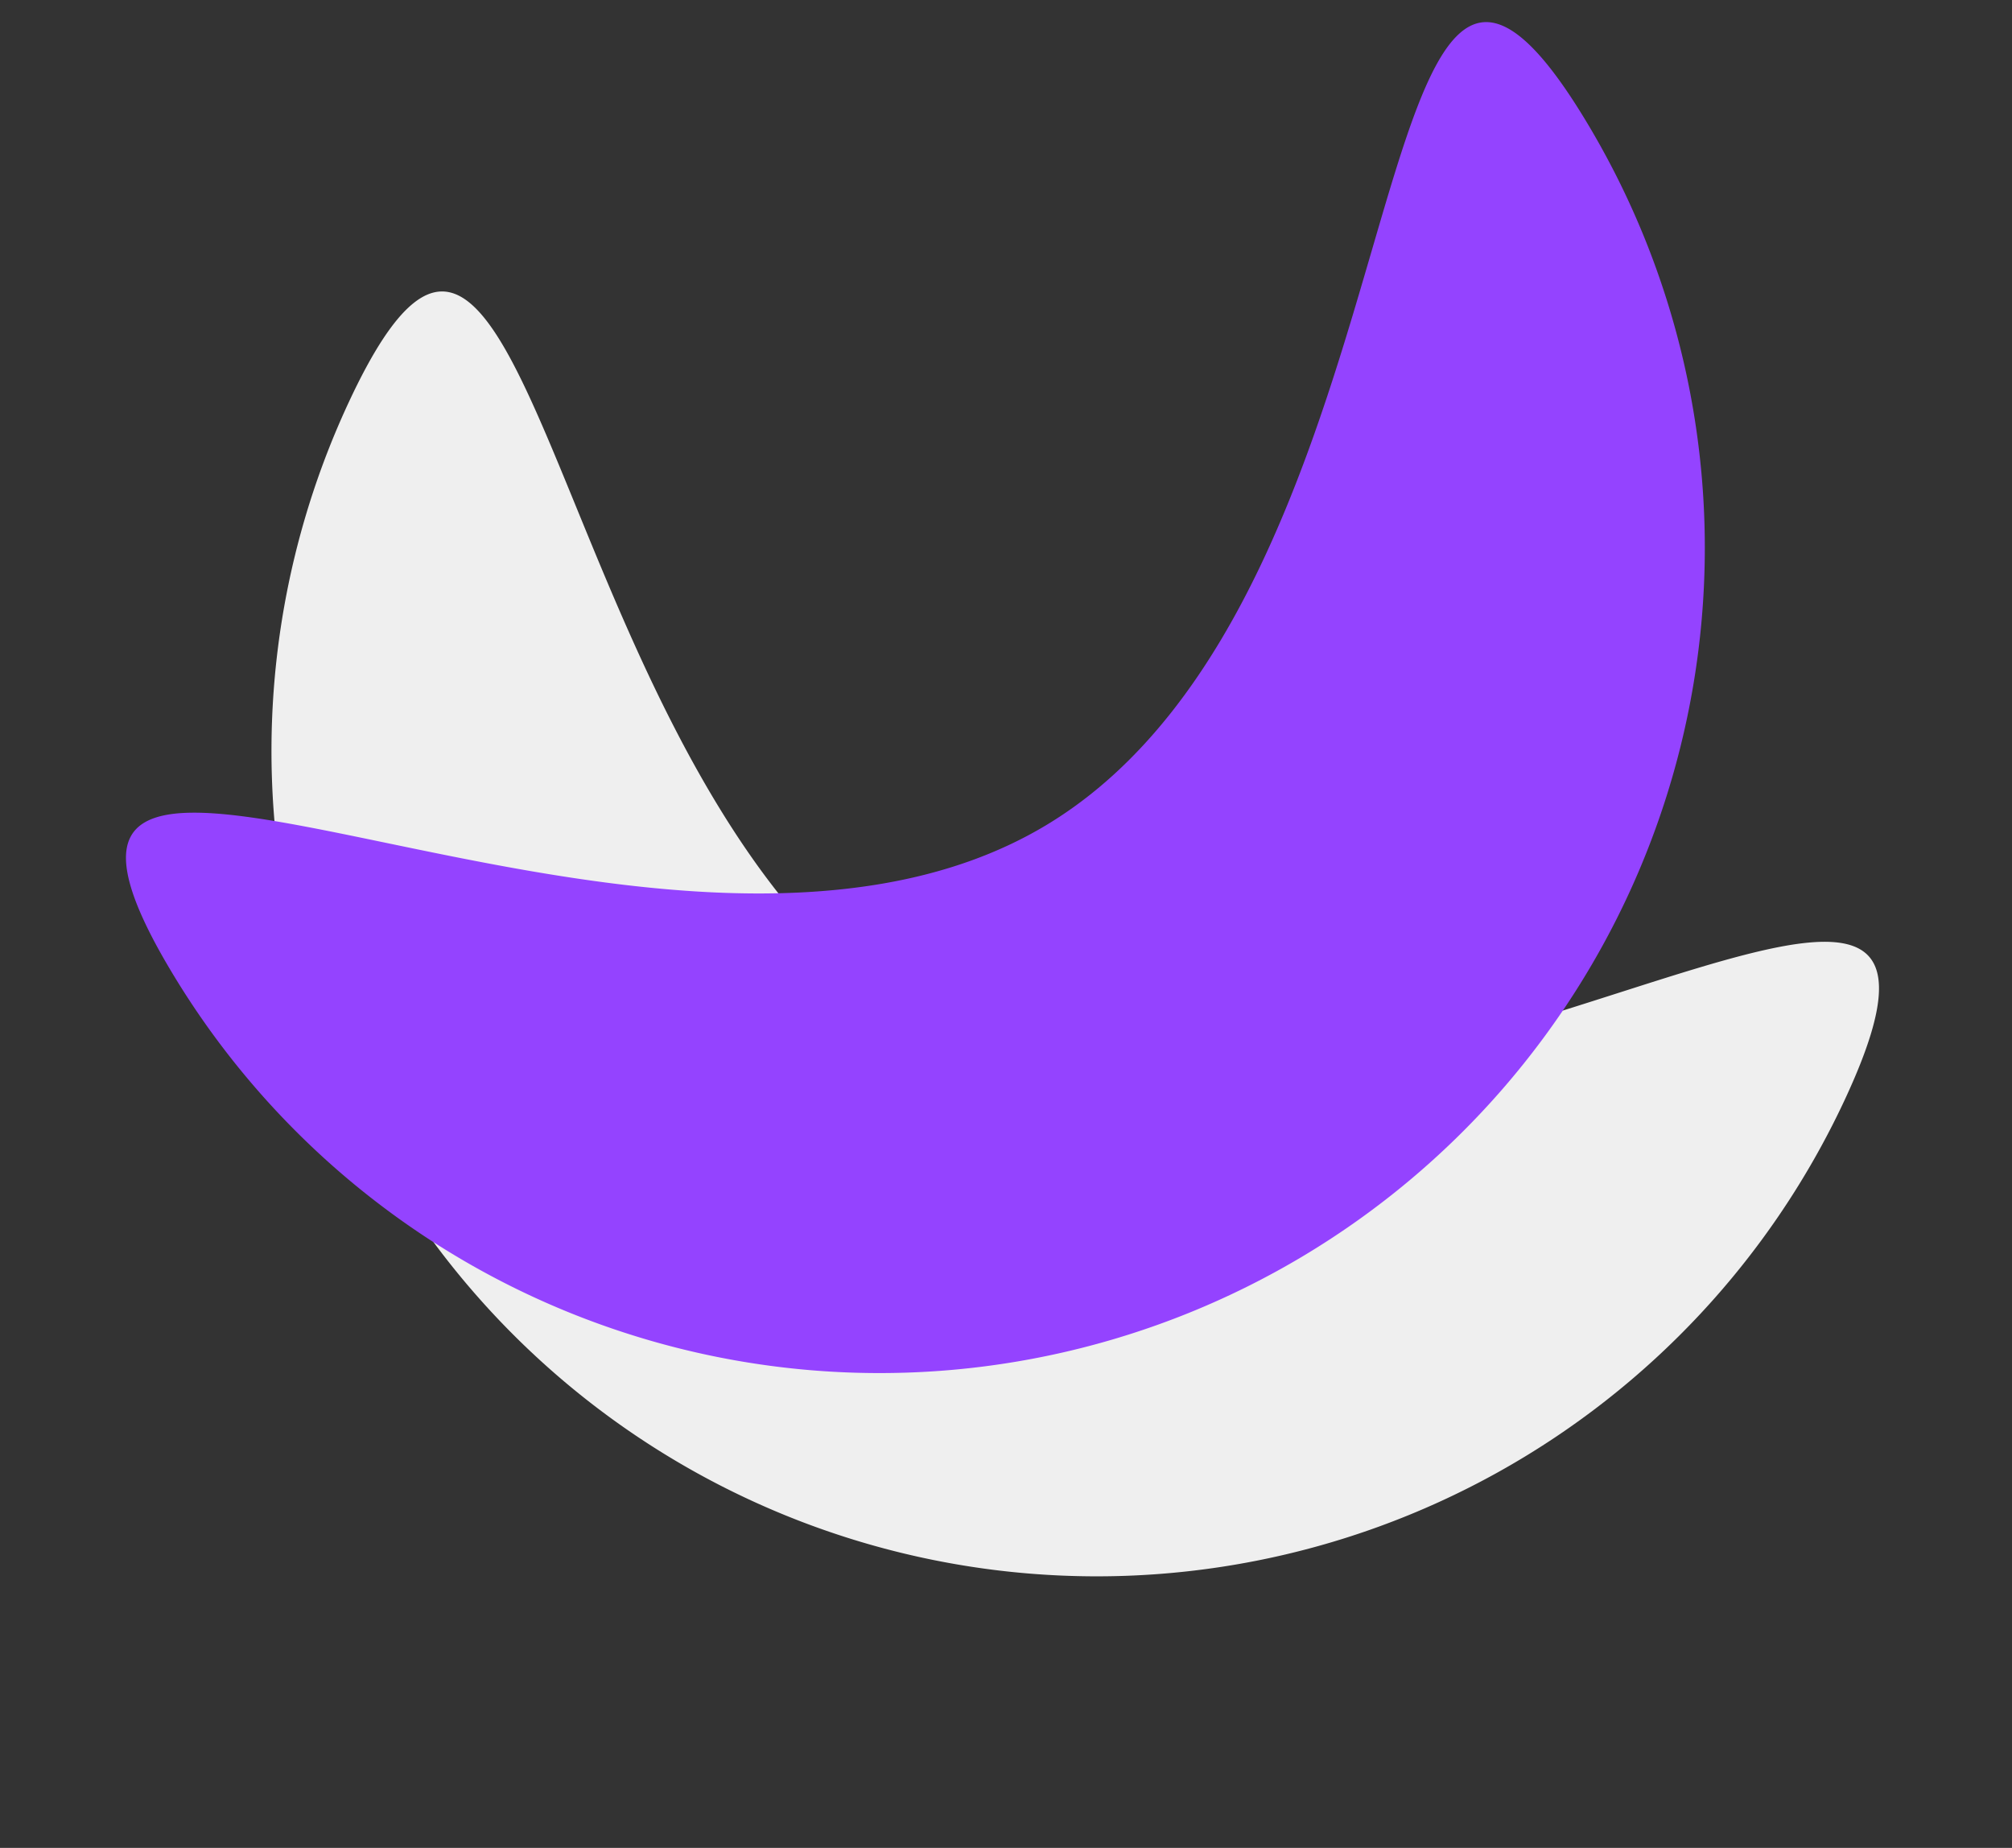
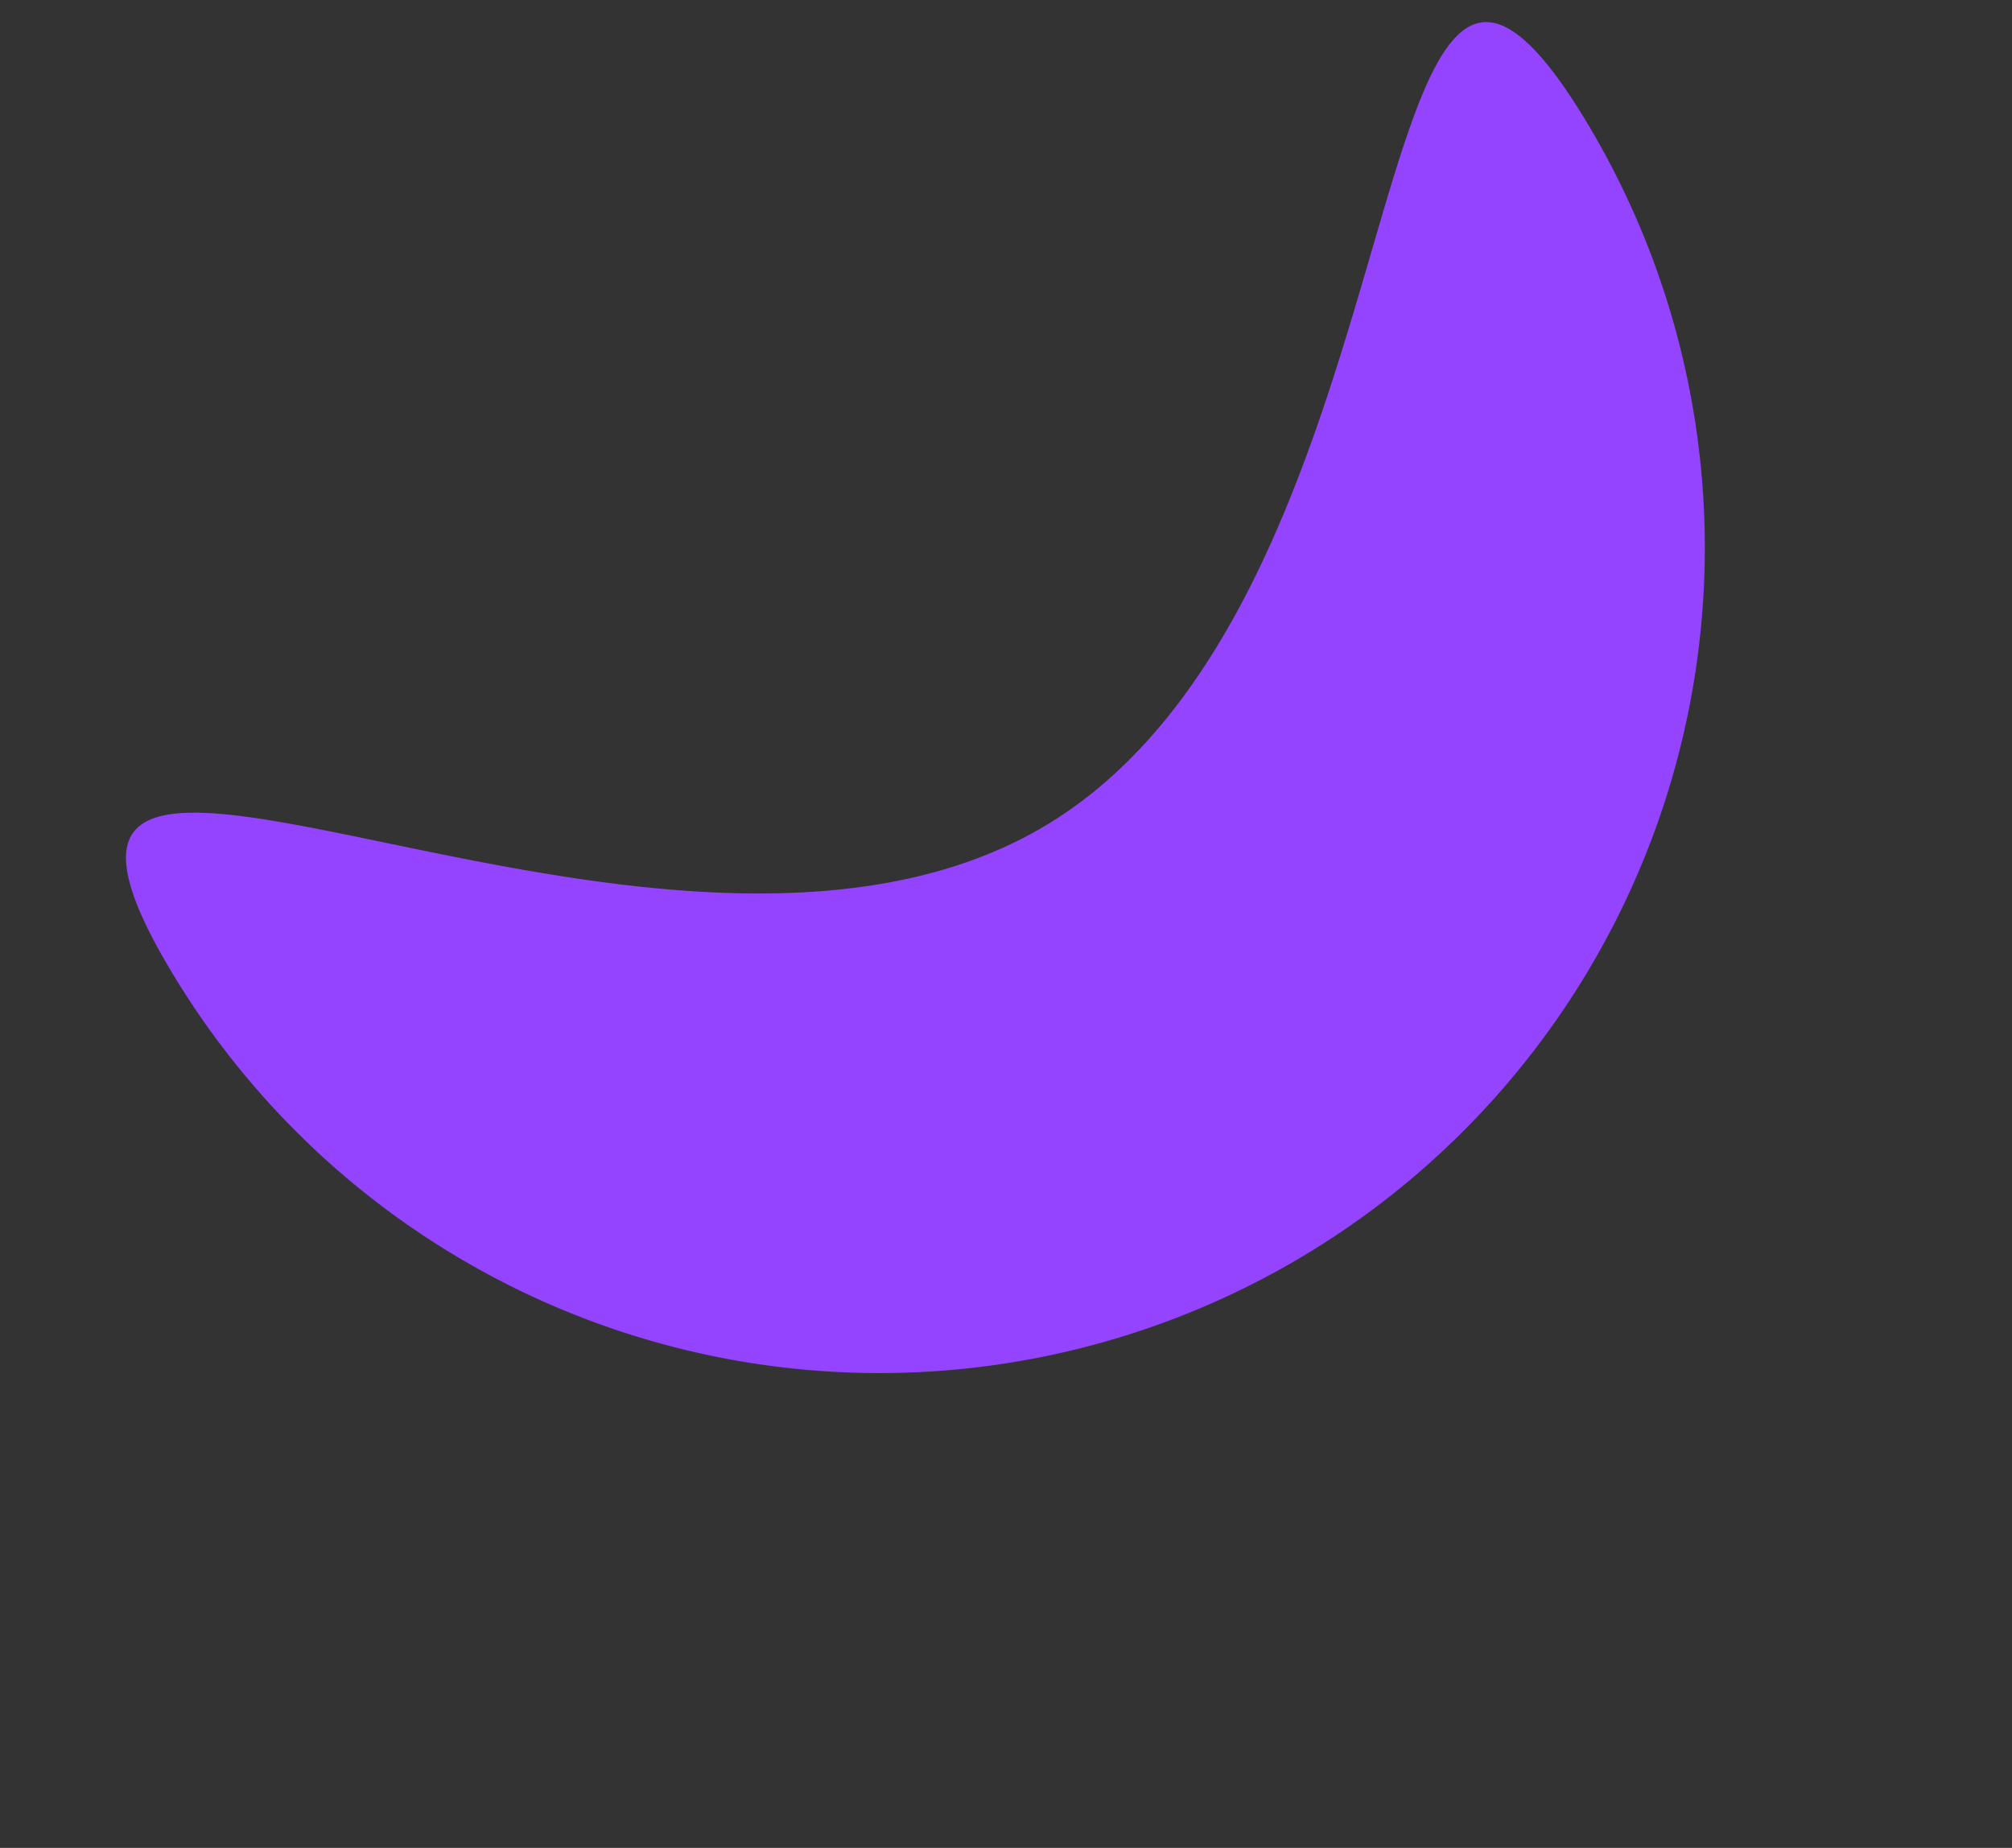
<svg xmlns="http://www.w3.org/2000/svg" width="36.871" height="33.86" viewBox="0 0 36.871 33.86">
  <rect x="0" y="0" width="36.871" height="33.86" fill="#333333" stroke="none" />
  <g id="sa_list_icon4" transform="translate(2046.363 767.68) rotate(115)">
-     <path id="Path_58590" data-name="Path 58590" d="M16.675,0a15.124,15.124,0,0,1,0,30.248c-8.353,0,5.931-6.771,5.931-15.124S8.322,0,16.675,0Z" transform="translate(156.378 2139.915)" fill="#efefef" />
-     <path id="Path_58591" data-name="Path 58591" d="M2.621,0a15.124,15.124,0,1,1,0,30.248c-8.353,0,5.931-6.771,5.931-15.124S-5.732,0,2.621,0Z" transform="translate(157.356 2153.937) rotate(-56)" fill="#9443ff" />
+     <path id="Path_58591" data-name="Path 58591" d="M2.621,0a15.124,15.124,0,1,1,0,30.248c-8.353,0,5.931-6.771,5.931-15.124S-5.732,0,2.621,0" transform="translate(157.356 2153.937) rotate(-56)" fill="#9443ff" />
  </g>
</svg>